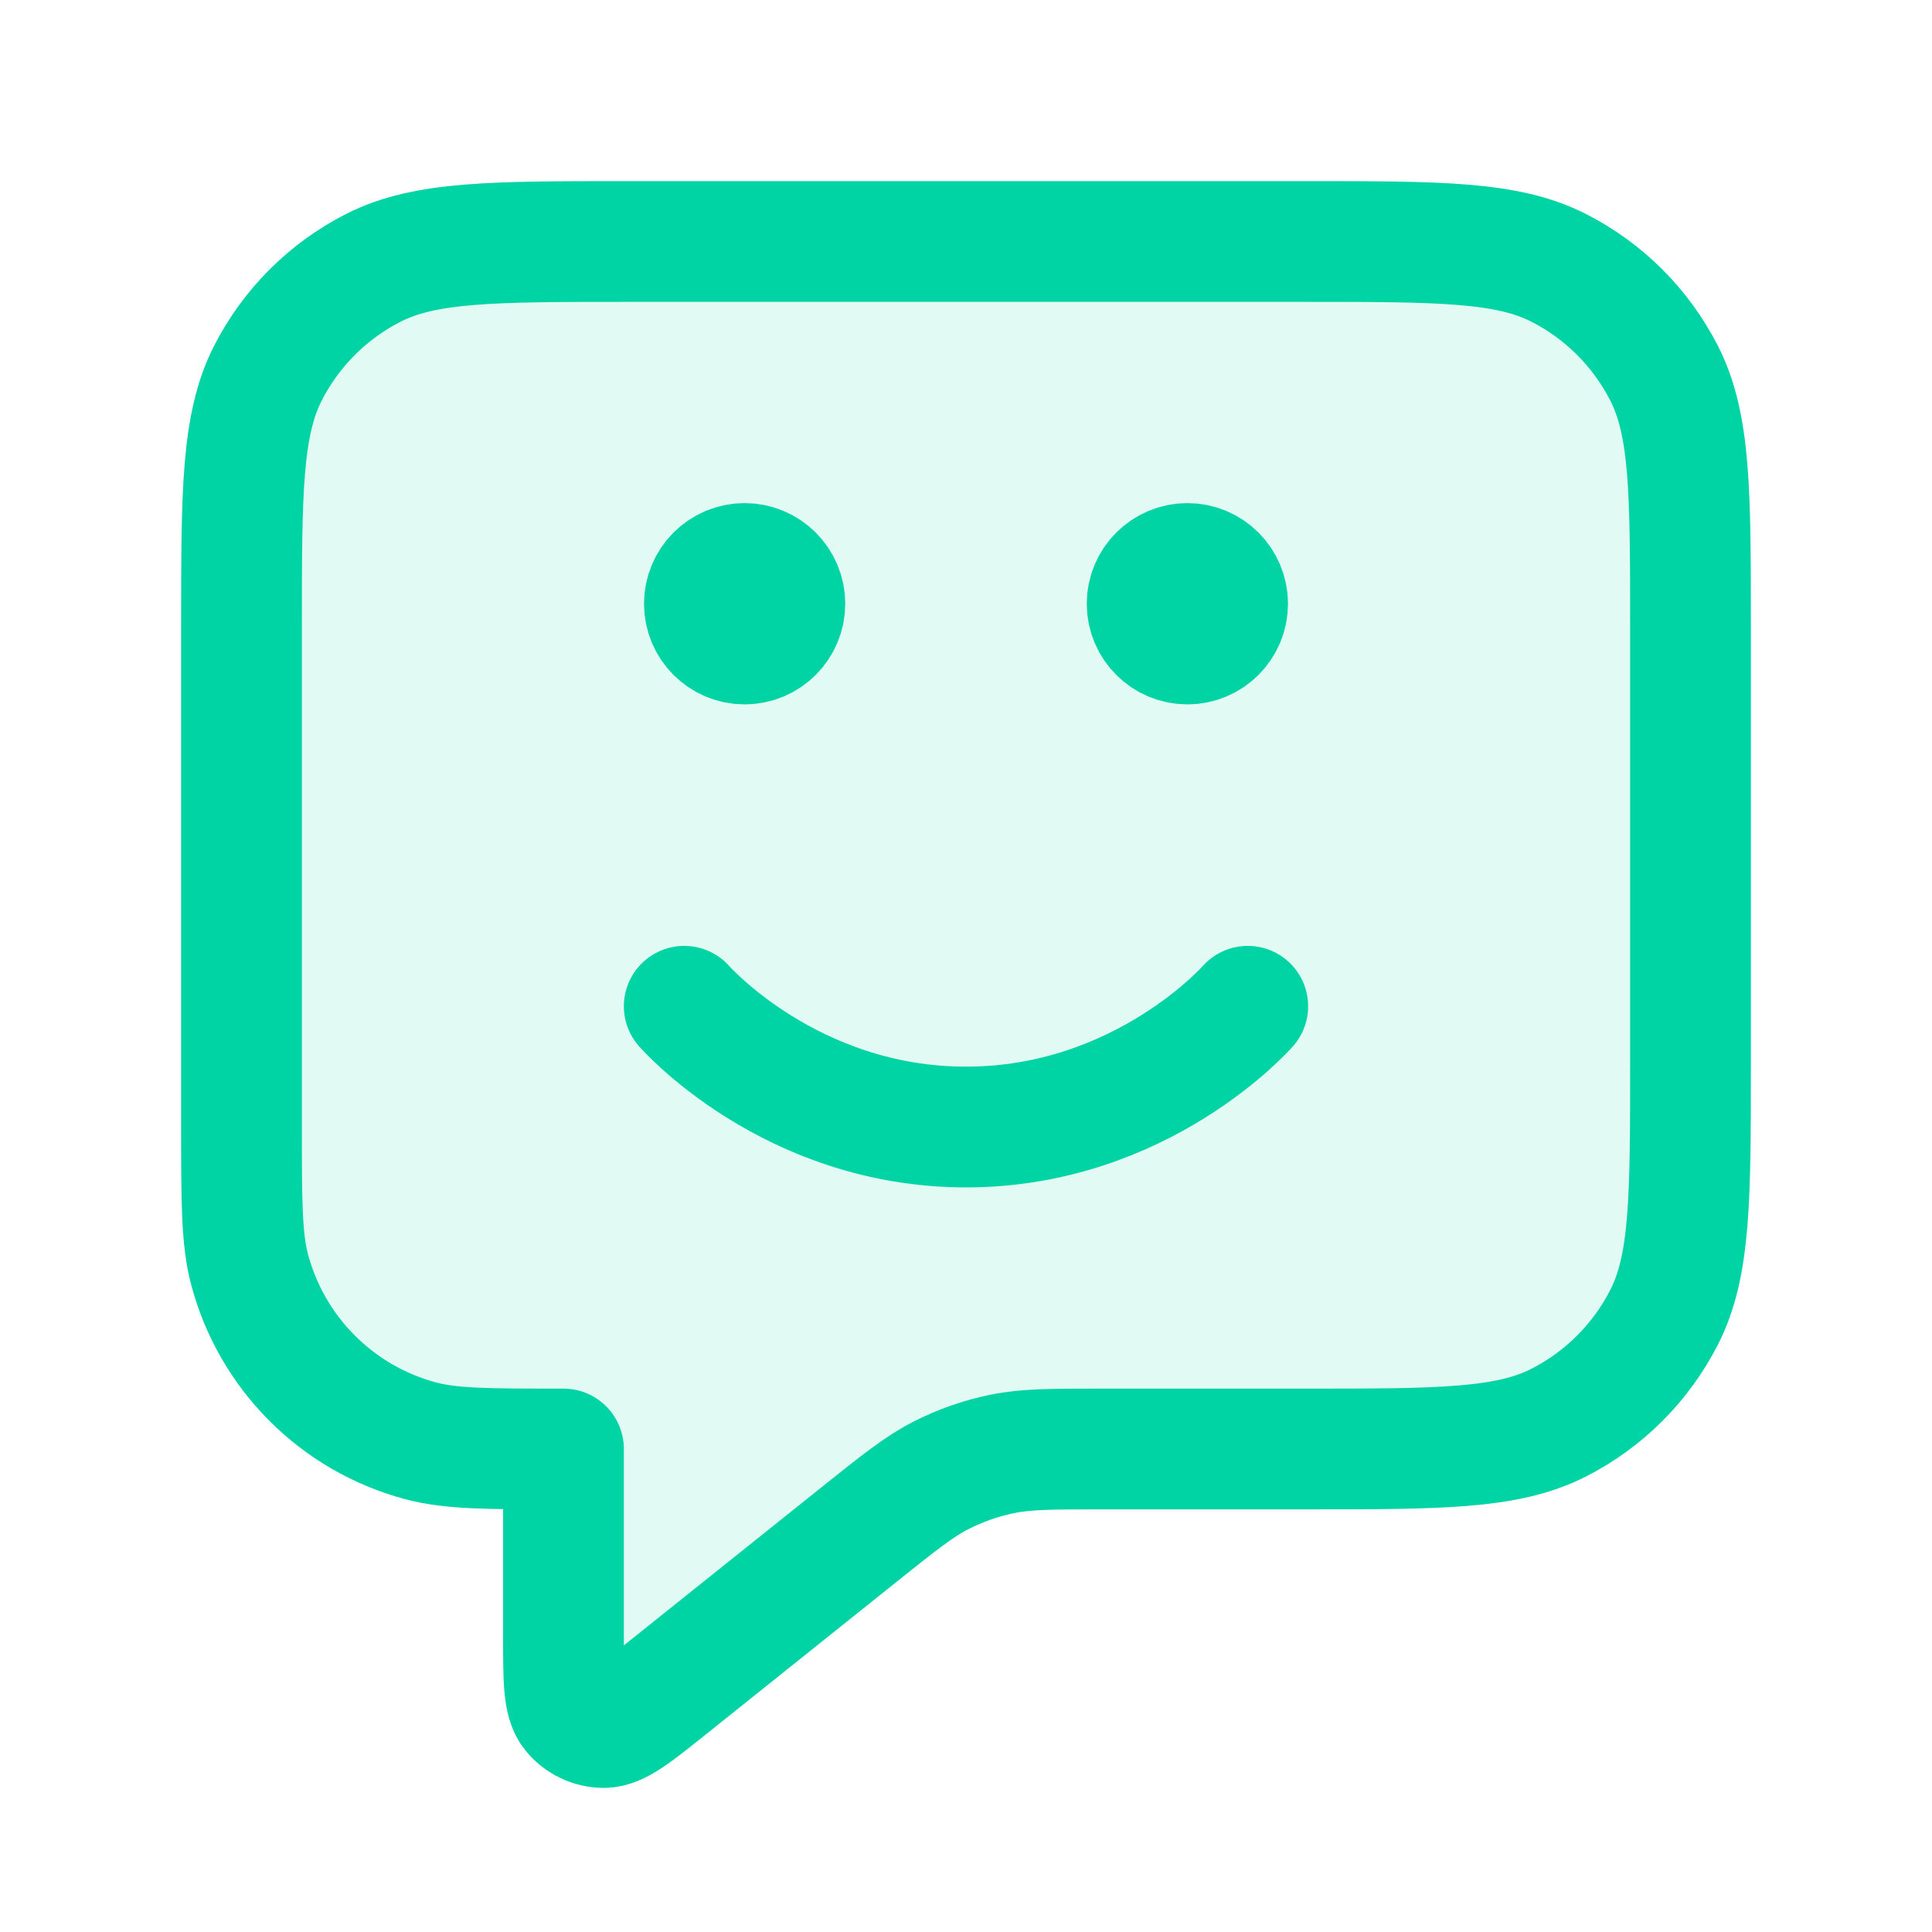
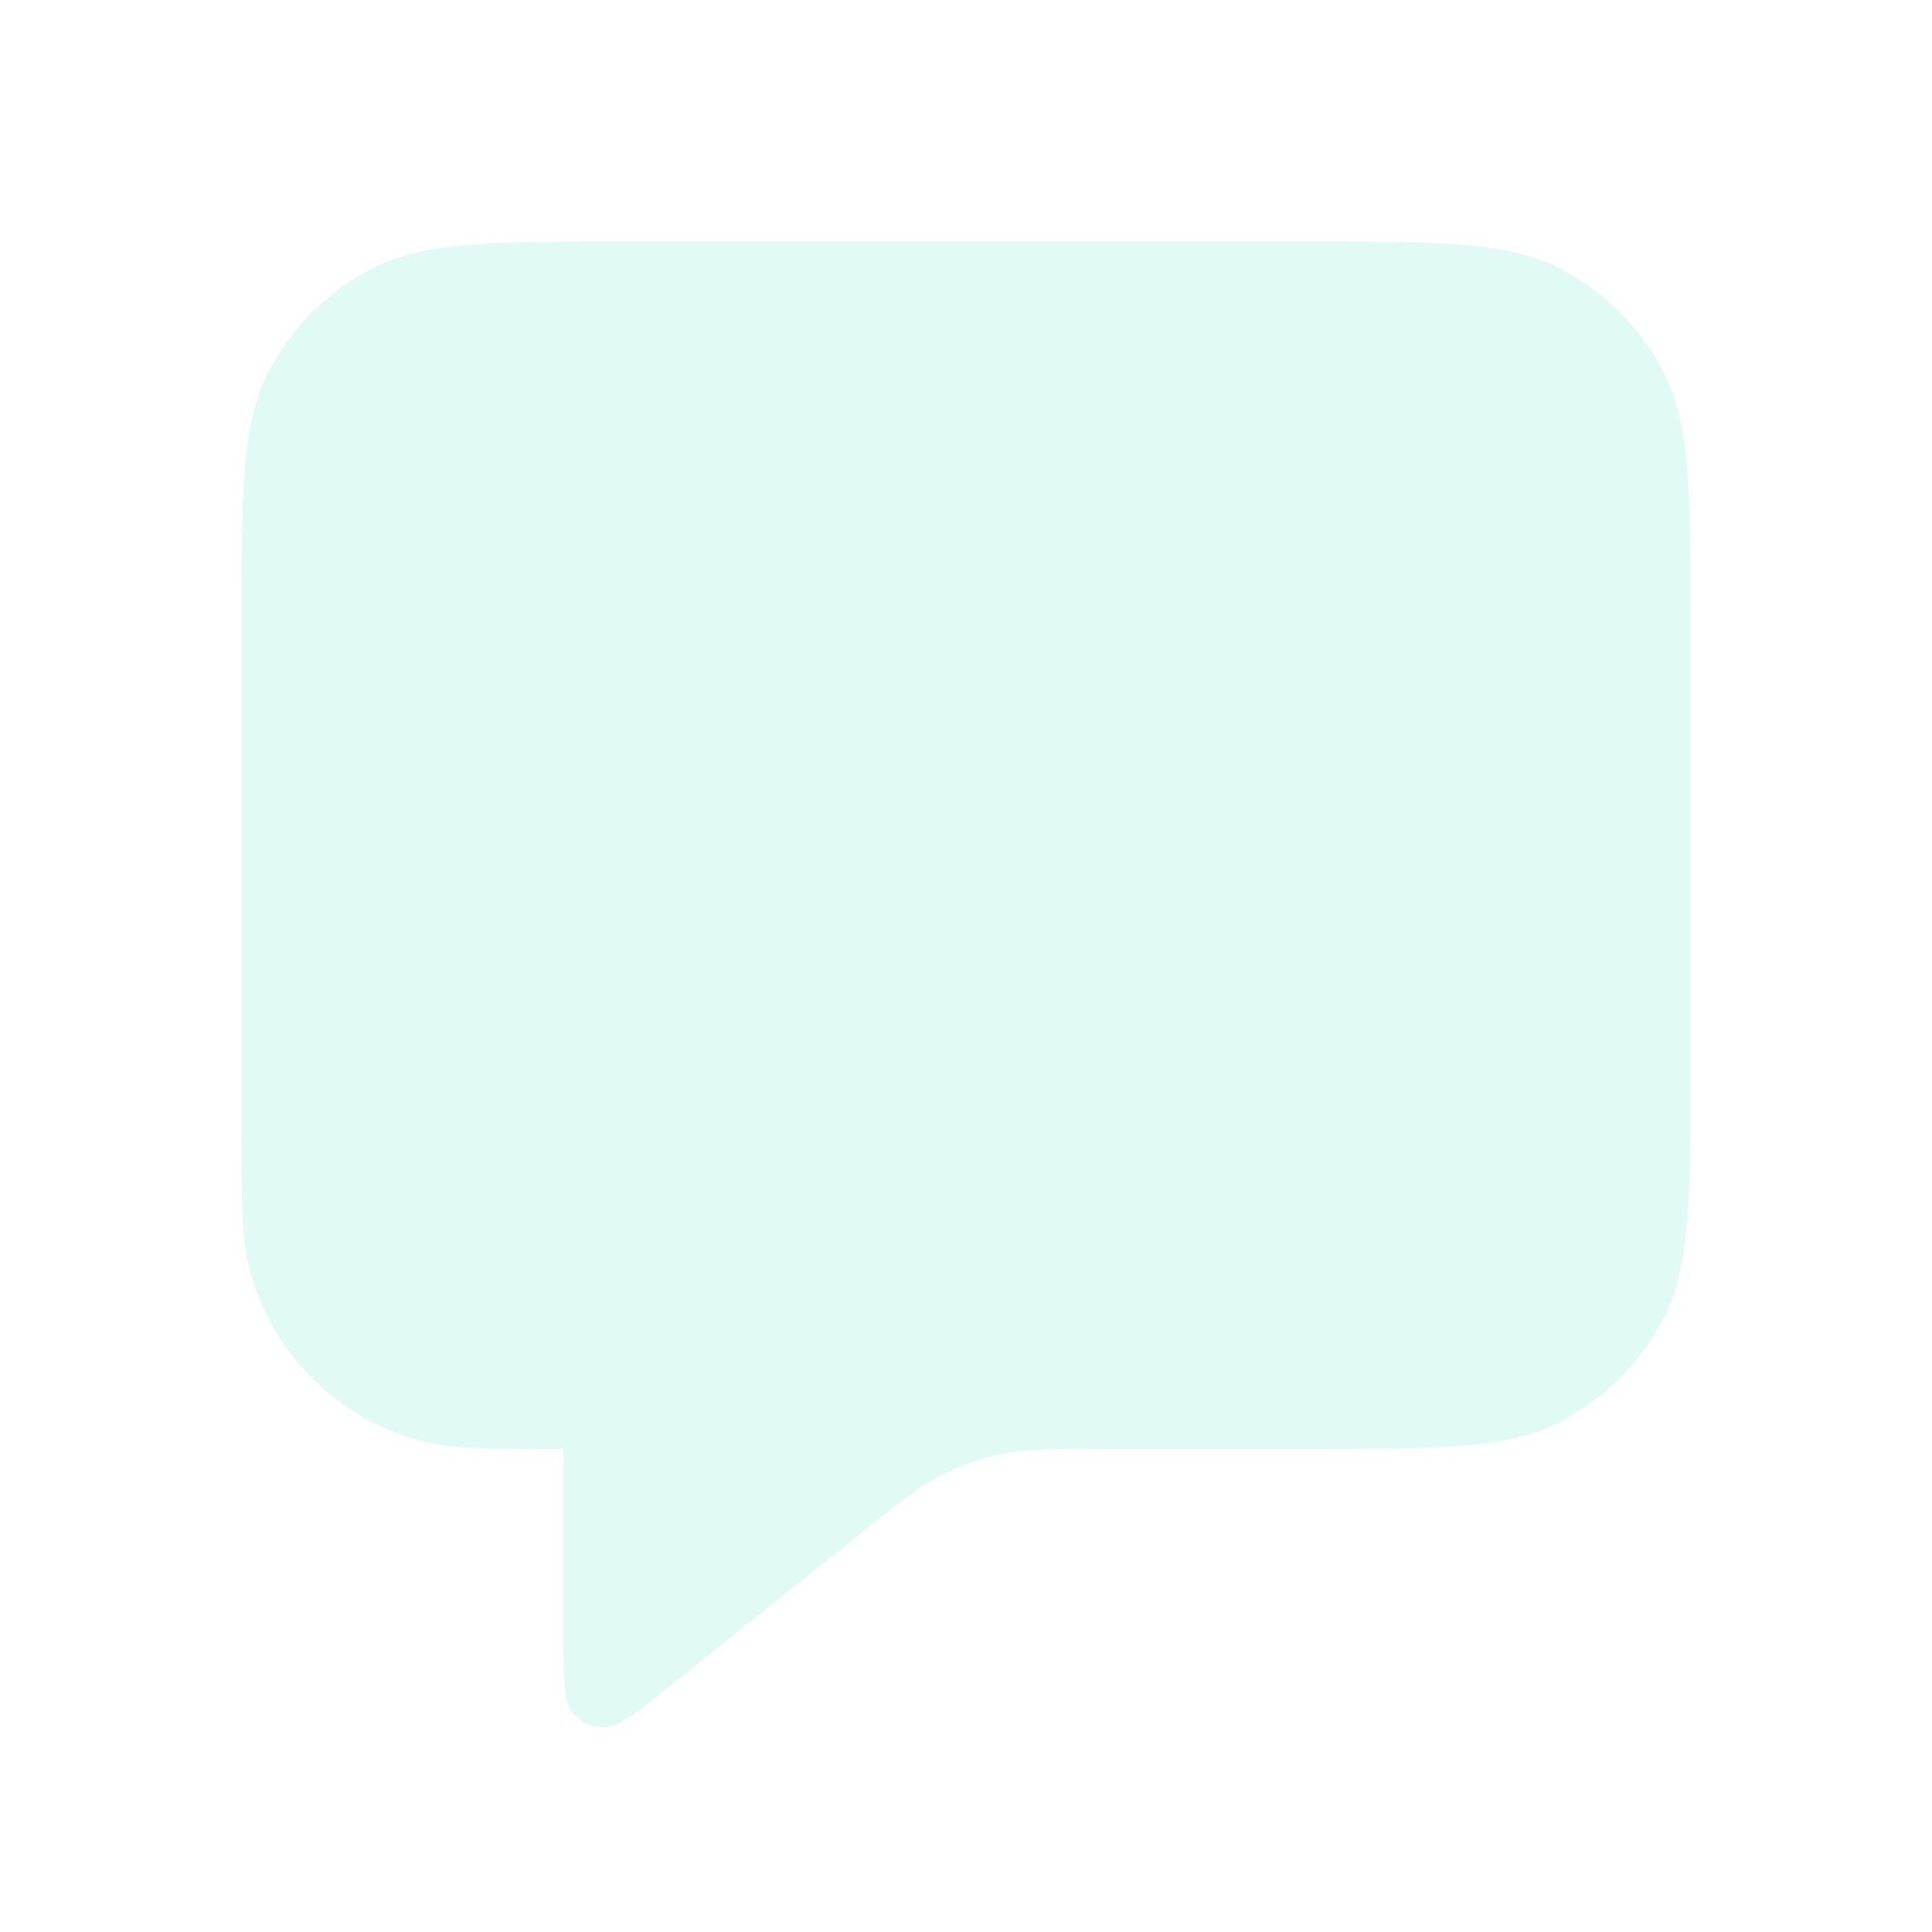
<svg xmlns="http://www.w3.org/2000/svg" width="32" height="32" viewBox="0 0 32 32" fill="none">
  <path opacity="0.12" d="M4 10.4C4 8.16 4 7.04 4.436 6.184C4.819 5.431 5.431 4.819 6.184 4.436C7.04 4 8.16 4 10.4 4H21.6C23.84 4 24.96 4 25.816 4.436C26.569 4.819 27.18 5.431 27.564 6.184C28 7.04 28 8.16 28 10.4V17.6C28 19.84 28 20.96 27.564 21.816C27.18 22.569 26.569 23.18 25.816 23.564C24.96 24 23.84 24 21.6 24H18.245C17.413 24 16.997 24 16.599 24.082C16.246 24.154 15.904 24.274 15.583 24.438C15.222 24.623 14.897 24.883 14.247 25.402L11.066 27.947C10.512 28.391 10.234 28.613 10.001 28.613C9.798 28.613 9.606 28.521 9.479 28.362C9.333 28.18 9.333 27.825 9.333 27.114V24C8.093 24 7.473 24 6.965 23.864C5.584 23.494 4.506 22.416 4.136 21.035C4 20.527 4 19.907 4 18.667V10.4Z" fill="#00D4A4" />
-   <path d="M11.333 16.667C11.333 16.667 13.083 18.667 16 18.667C18.917 18.667 20.667 16.667 20.667 16.667M19.667 10H19.68M12.333 10H12.347M9.333 24V27.114C9.333 27.825 9.333 28.18 9.479 28.362C9.606 28.521 9.798 28.613 10.001 28.613C10.234 28.613 10.512 28.391 11.066 27.947L14.247 25.402C14.897 24.883 15.222 24.623 15.583 24.438C15.904 24.274 16.246 24.154 16.599 24.082C16.997 24 17.413 24 18.245 24H21.6C23.84 24 24.96 24 25.816 23.564C26.569 23.18 27.18 22.569 27.564 21.816C28 20.96 28 19.84 28 17.6V10.4C28 8.16 28 7.04 27.564 6.184C27.18 5.431 26.569 4.819 25.816 4.436C24.96 4 23.84 4 21.6 4H10.4C8.16 4 7.04 4 6.184 4.436C5.431 4.819 4.819 5.431 4.436 6.184C4 7.04 4 8.16 4 10.4V18.667C4 19.907 4 20.527 4.136 21.035C4.506 22.416 5.584 23.494 6.965 23.864C7.473 24 8.093 24 9.333 24ZM20.333 10C20.333 10.368 20.035 10.667 19.667 10.667C19.299 10.667 19 10.368 19 10C19 9.632 19.299 9.333 19.667 9.333C20.035 9.333 20.333 9.632 20.333 10ZM13 10C13 10.368 12.701 10.667 12.333 10.667C11.965 10.667 11.667 10.368 11.667 10C11.667 9.632 11.965 9.333 12.333 9.333C12.701 9.333 13 9.632 13 10Z" stroke="#00D4A4" stroke-width="2" stroke-linecap="round" stroke-linejoin="round" />
</svg>